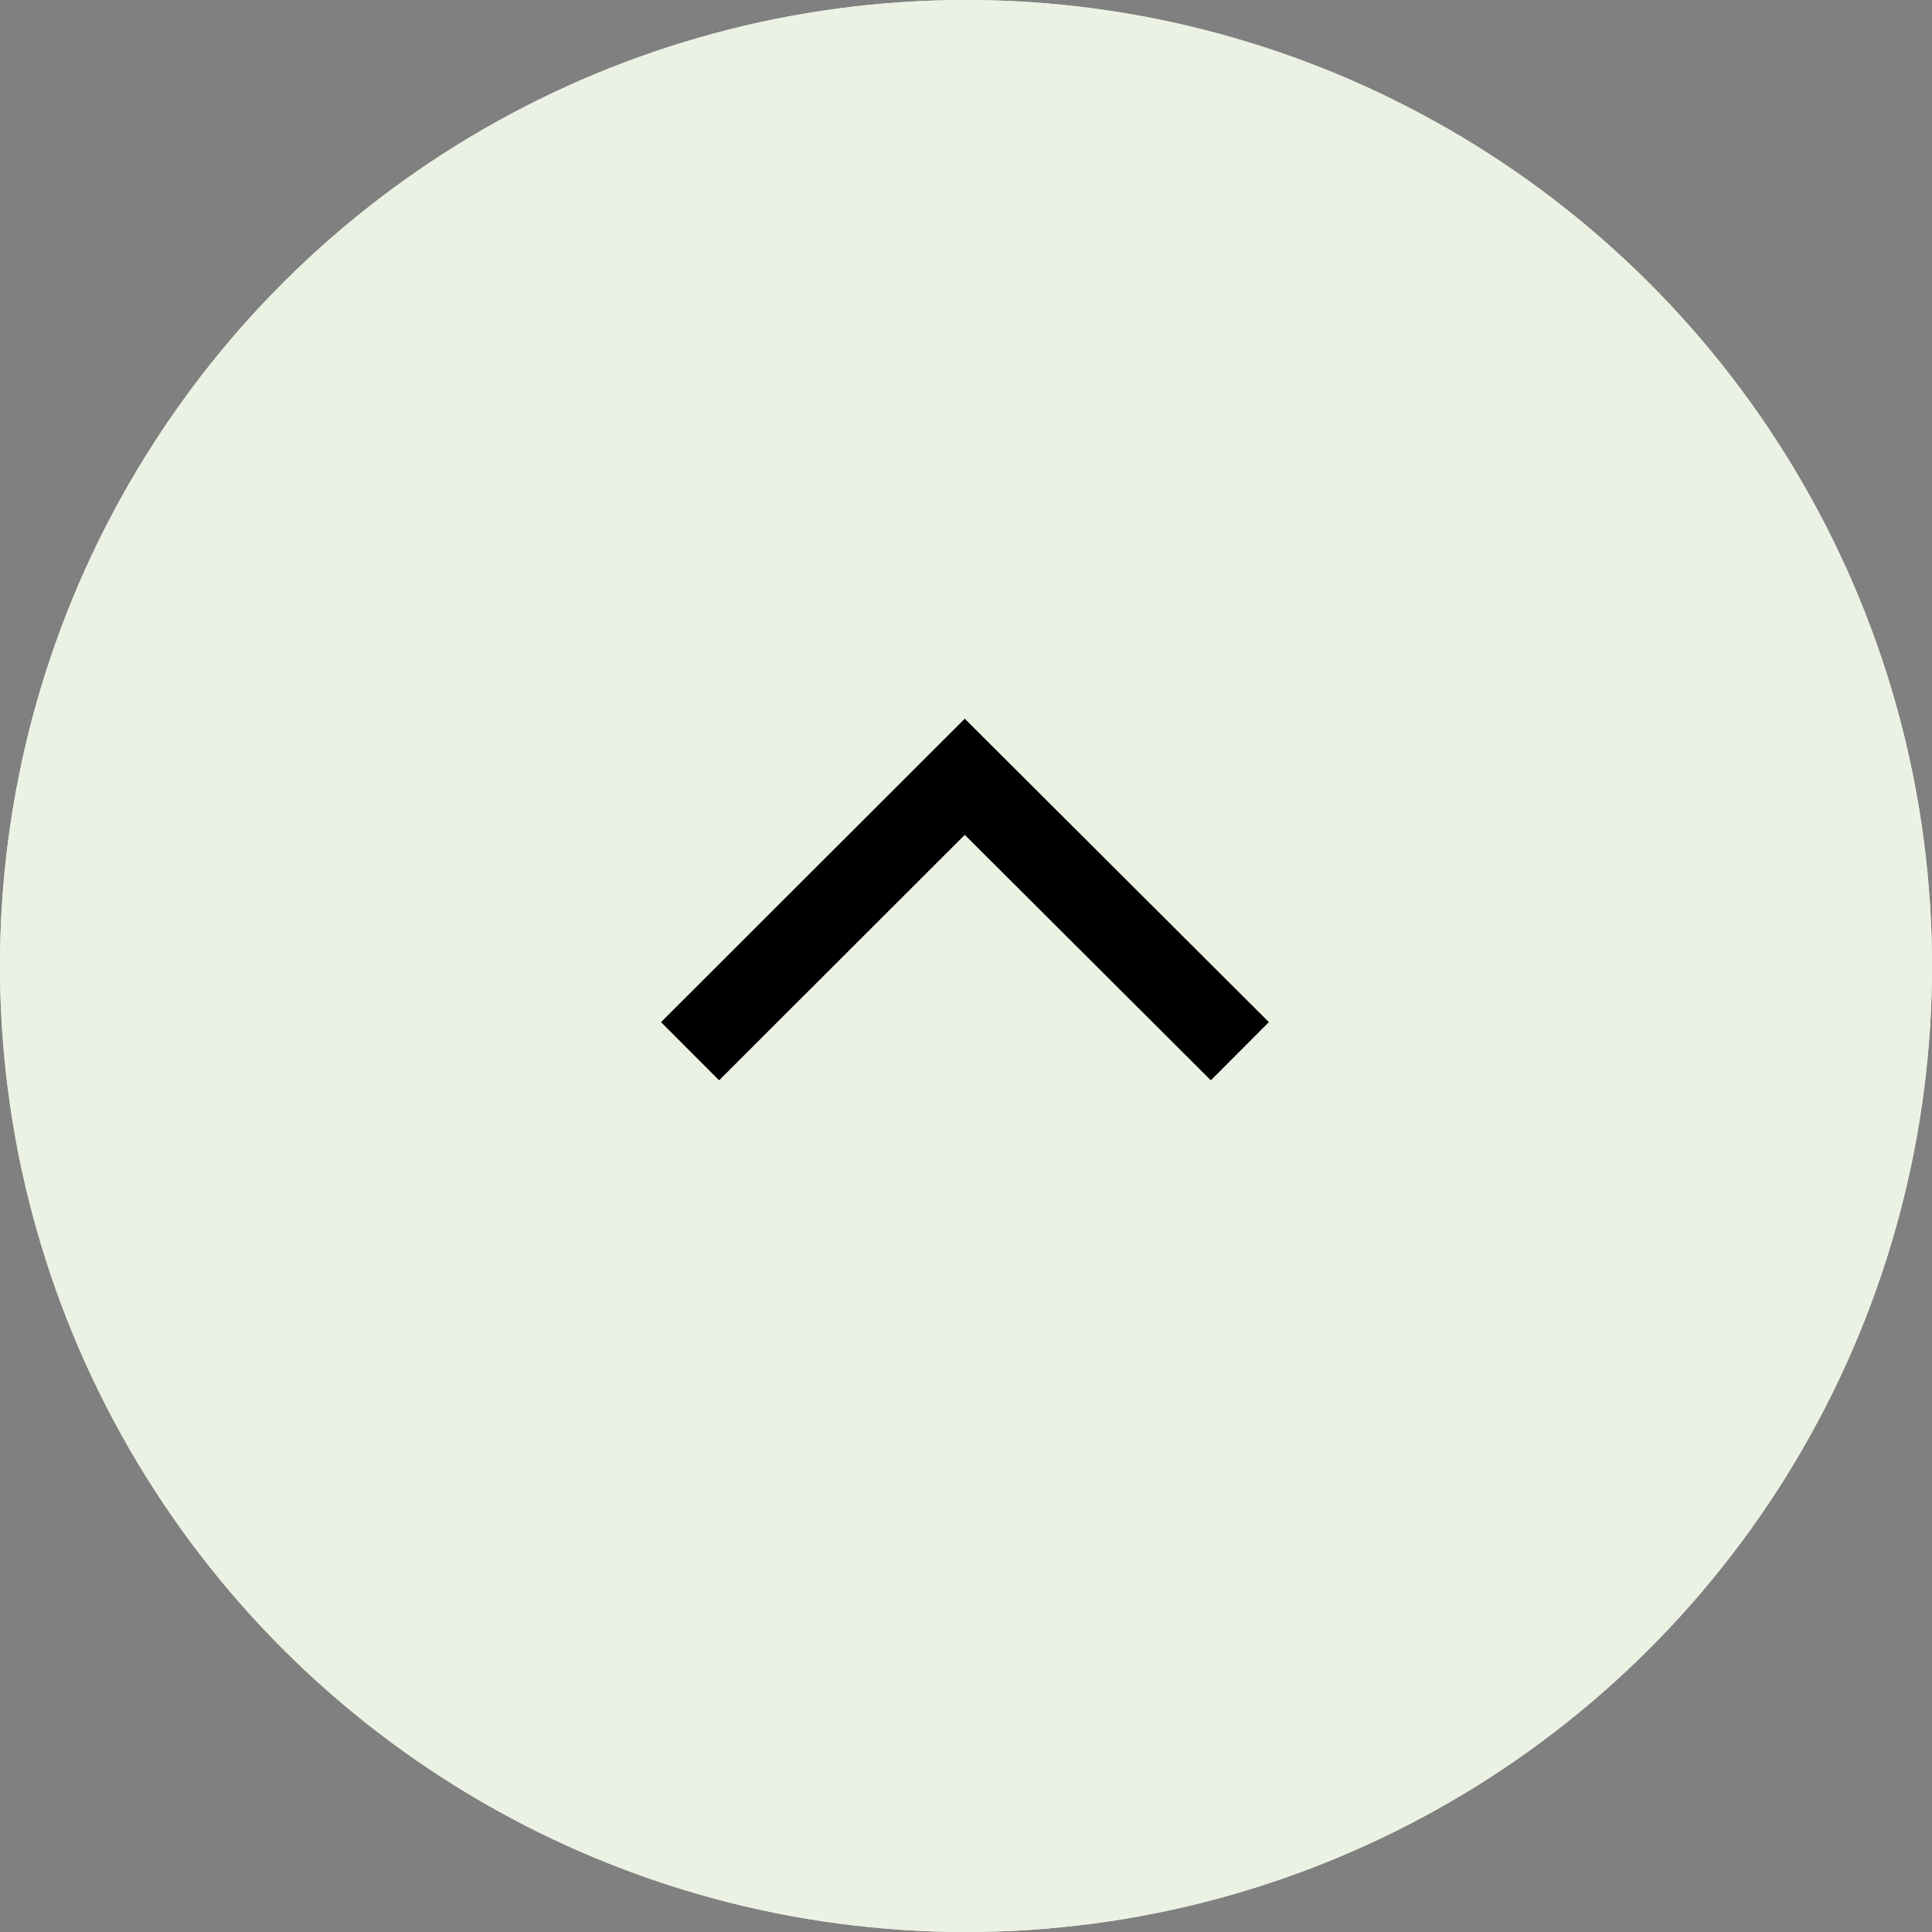
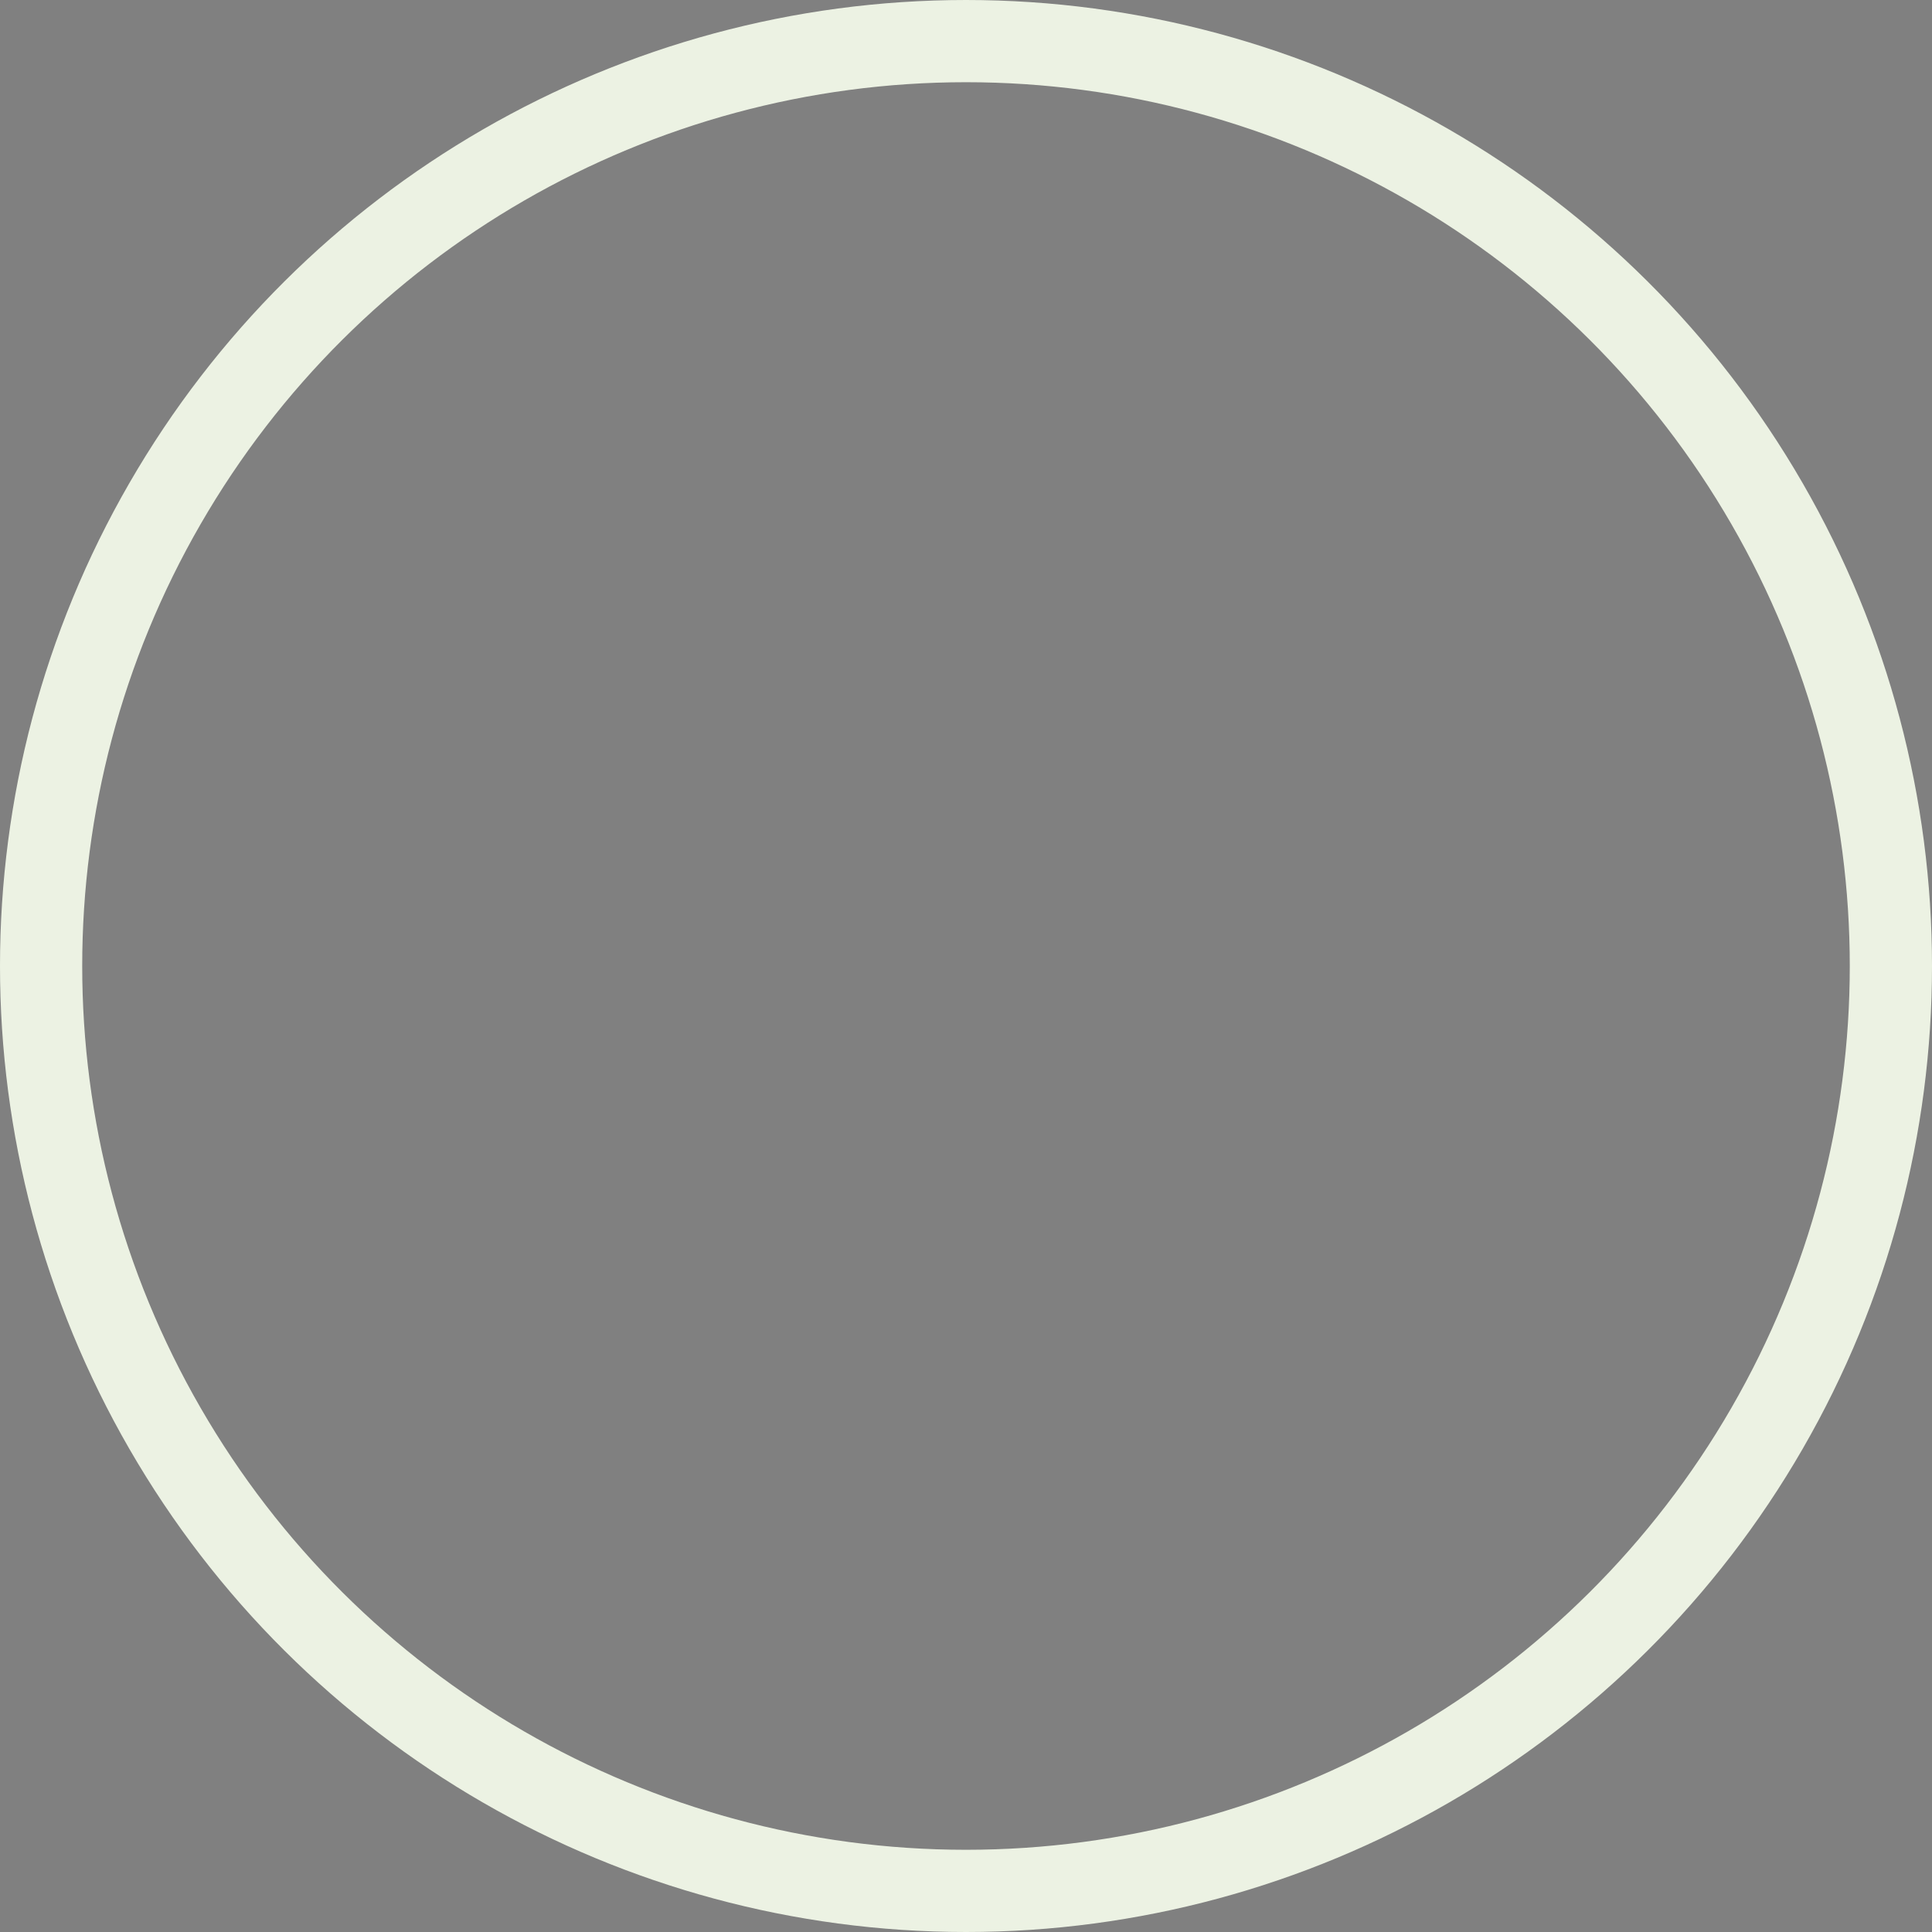
<svg xmlns="http://www.w3.org/2000/svg" width="47" height="47" viewBox="0 0 47 47">
  <rect x="0" y="0" width="47" height="47" fill="#808080" stroke="none" />
  <defs>
    <clipPath id="clip-path">
-       <rect id="Rectangle_714" data-name="Rectangle 714" width="10.129" height="16.944" transform="translate(32 -3)" fill="rgba(0,0,0,0)" stroke="#000" stroke-width="2" />
-     </clipPath>
+       </clipPath>
  </defs>
  <g id="Group_1012" data-name="Group 1012" transform="translate(-1169 786) rotate(-90)">
    <g id="Ellipse_4" data-name="Ellipse 4" transform="translate(739 1169)" fill="#ecf2e3" stroke="#ecf2e3" stroke-width="2">
-       <circle cx="23.5" cy="23.5" r="23.5" stroke="none" />
      <circle cx="23.5" cy="23.5" r="22.5" fill="none" />
    </g>
    <g id="Group_554" data-name="Group 554" transform="translate(727 1187)" clip-path="url(#clip-path)">
-       <path id="Path_487" data-name="Path 487" d="M359.1,2.5l6.676,6.683L359.1,15.875" transform="translate(-325.673 -3.713)" fill="rgba(0,0,0,0)" stroke="#000" stroke-miterlimit="10" stroke-width="2" />
+       <path id="Path_487" data-name="Path 487" d="M359.1,2.5L359.1,15.875" transform="translate(-325.673 -3.713)" fill="rgba(0,0,0,0)" stroke="#000" stroke-miterlimit="10" stroke-width="2" />
    </g>
  </g>
</svg>